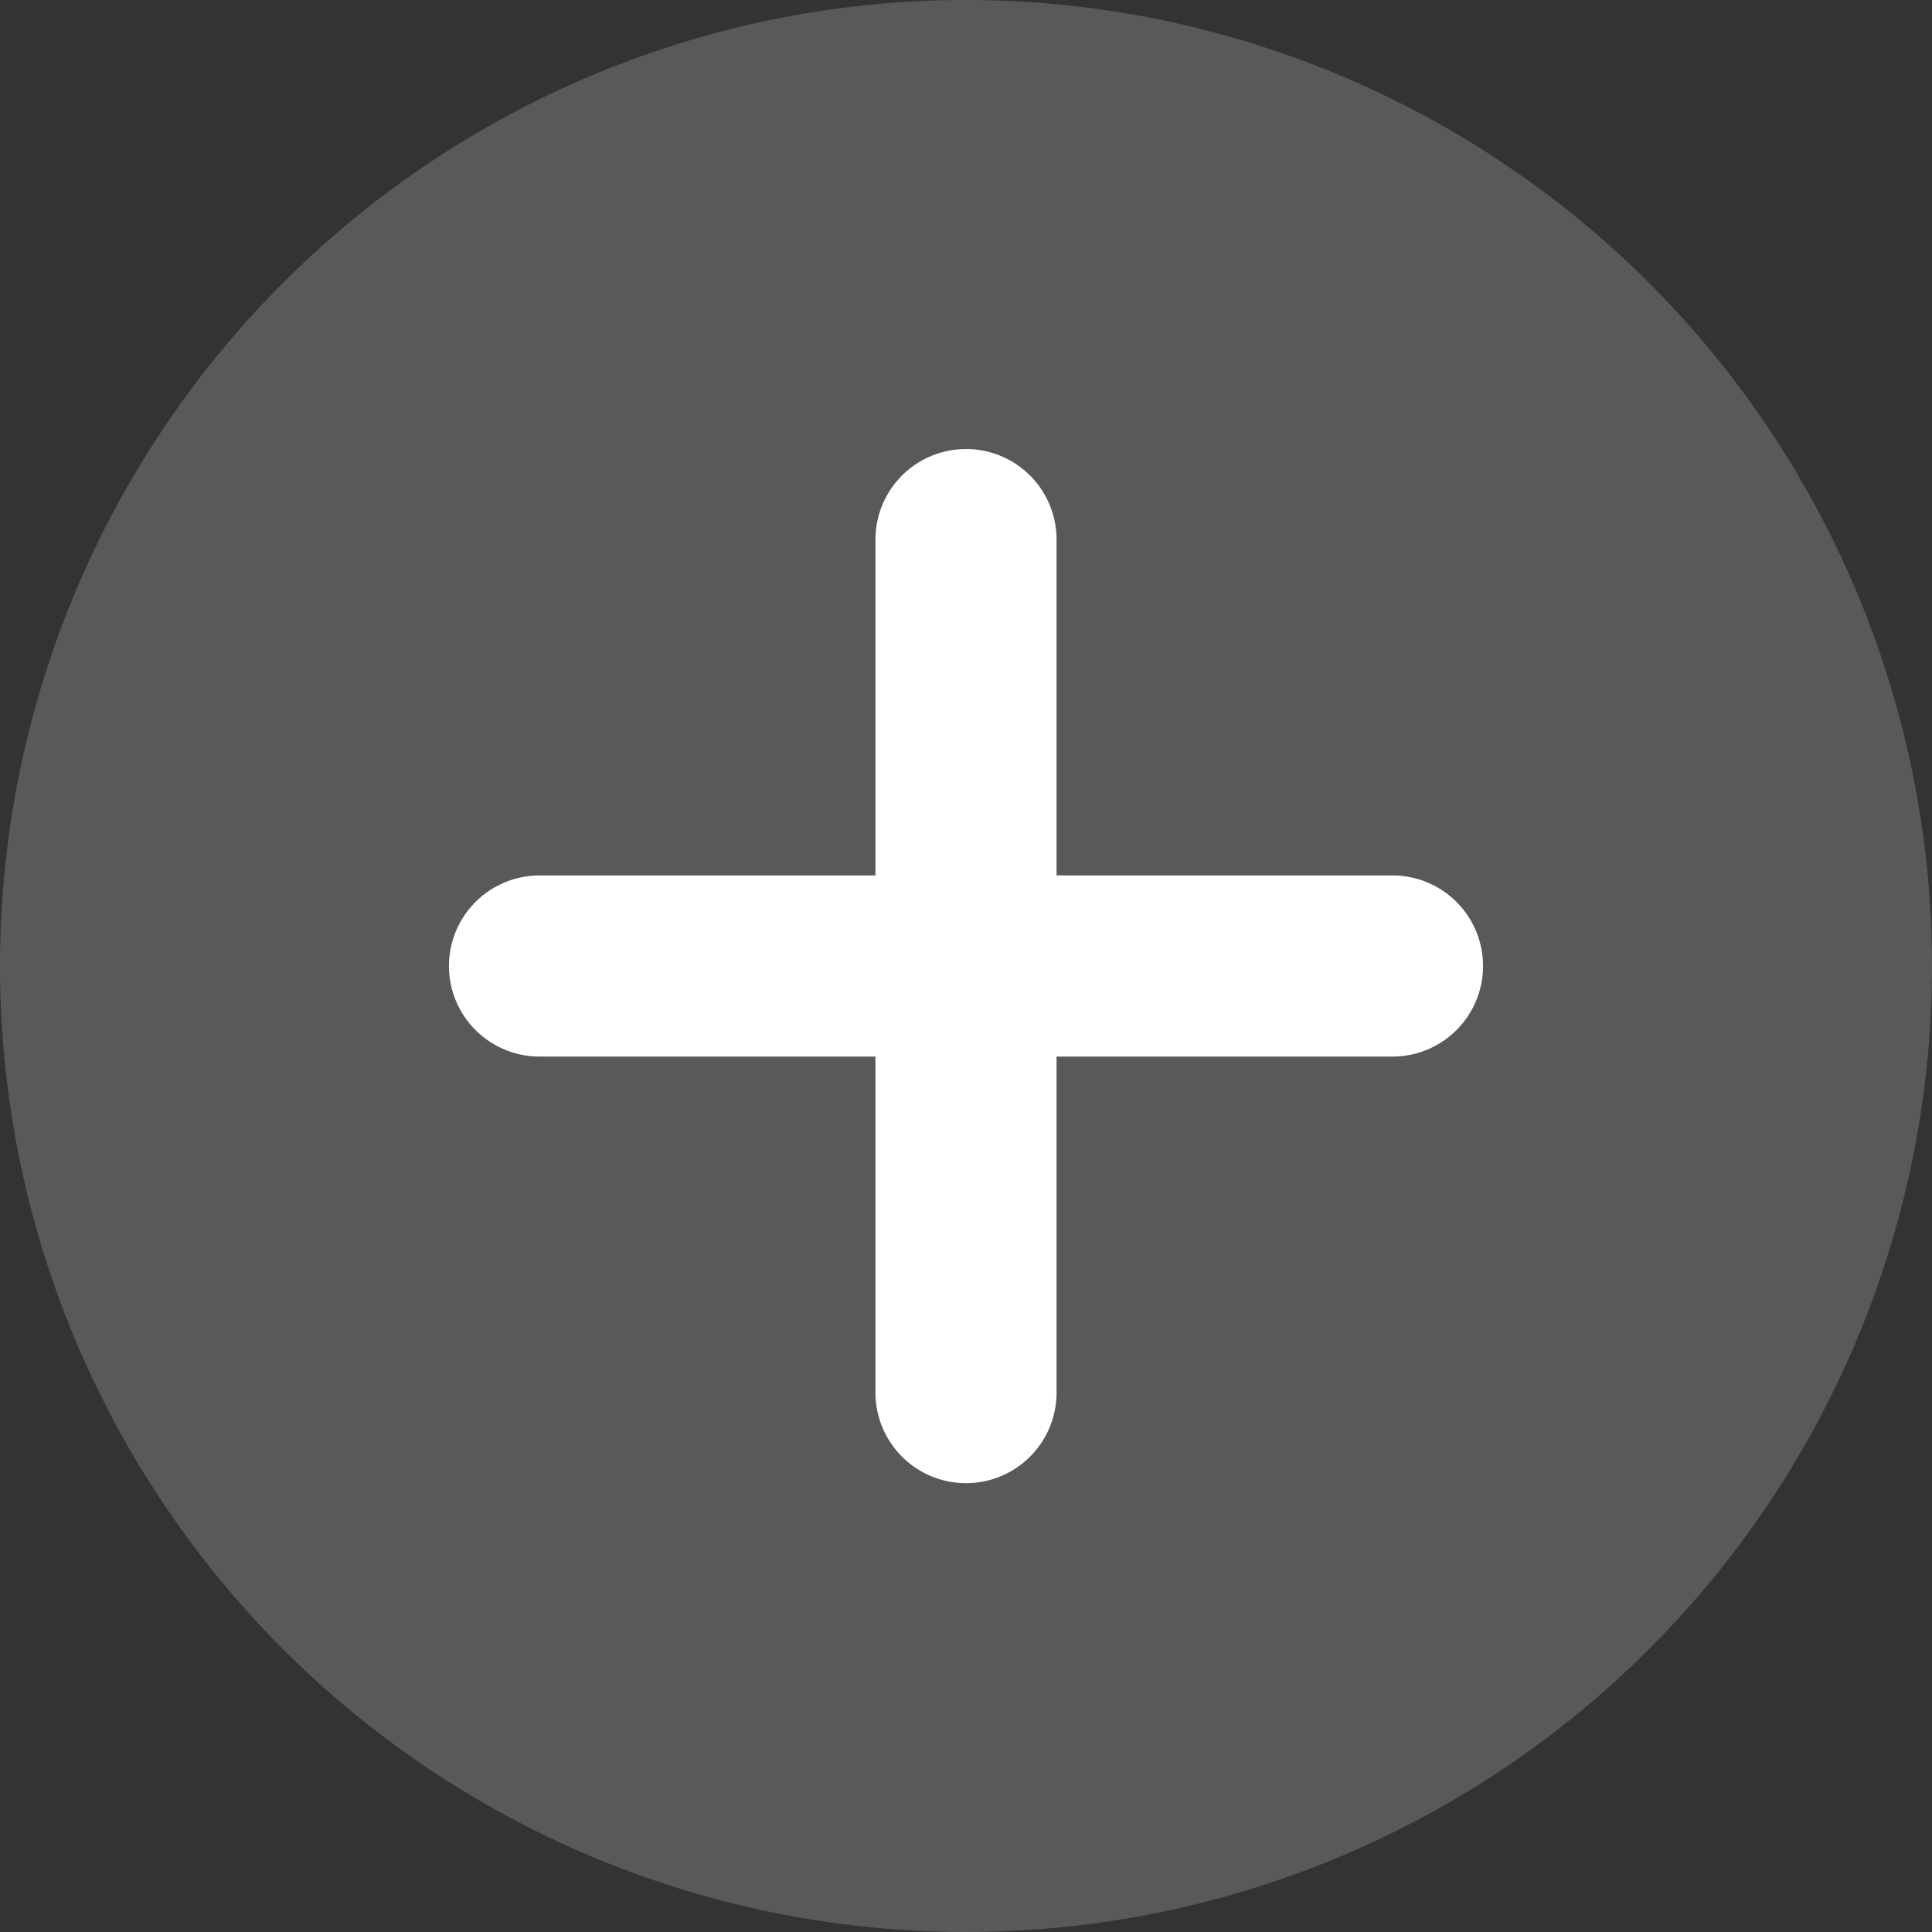
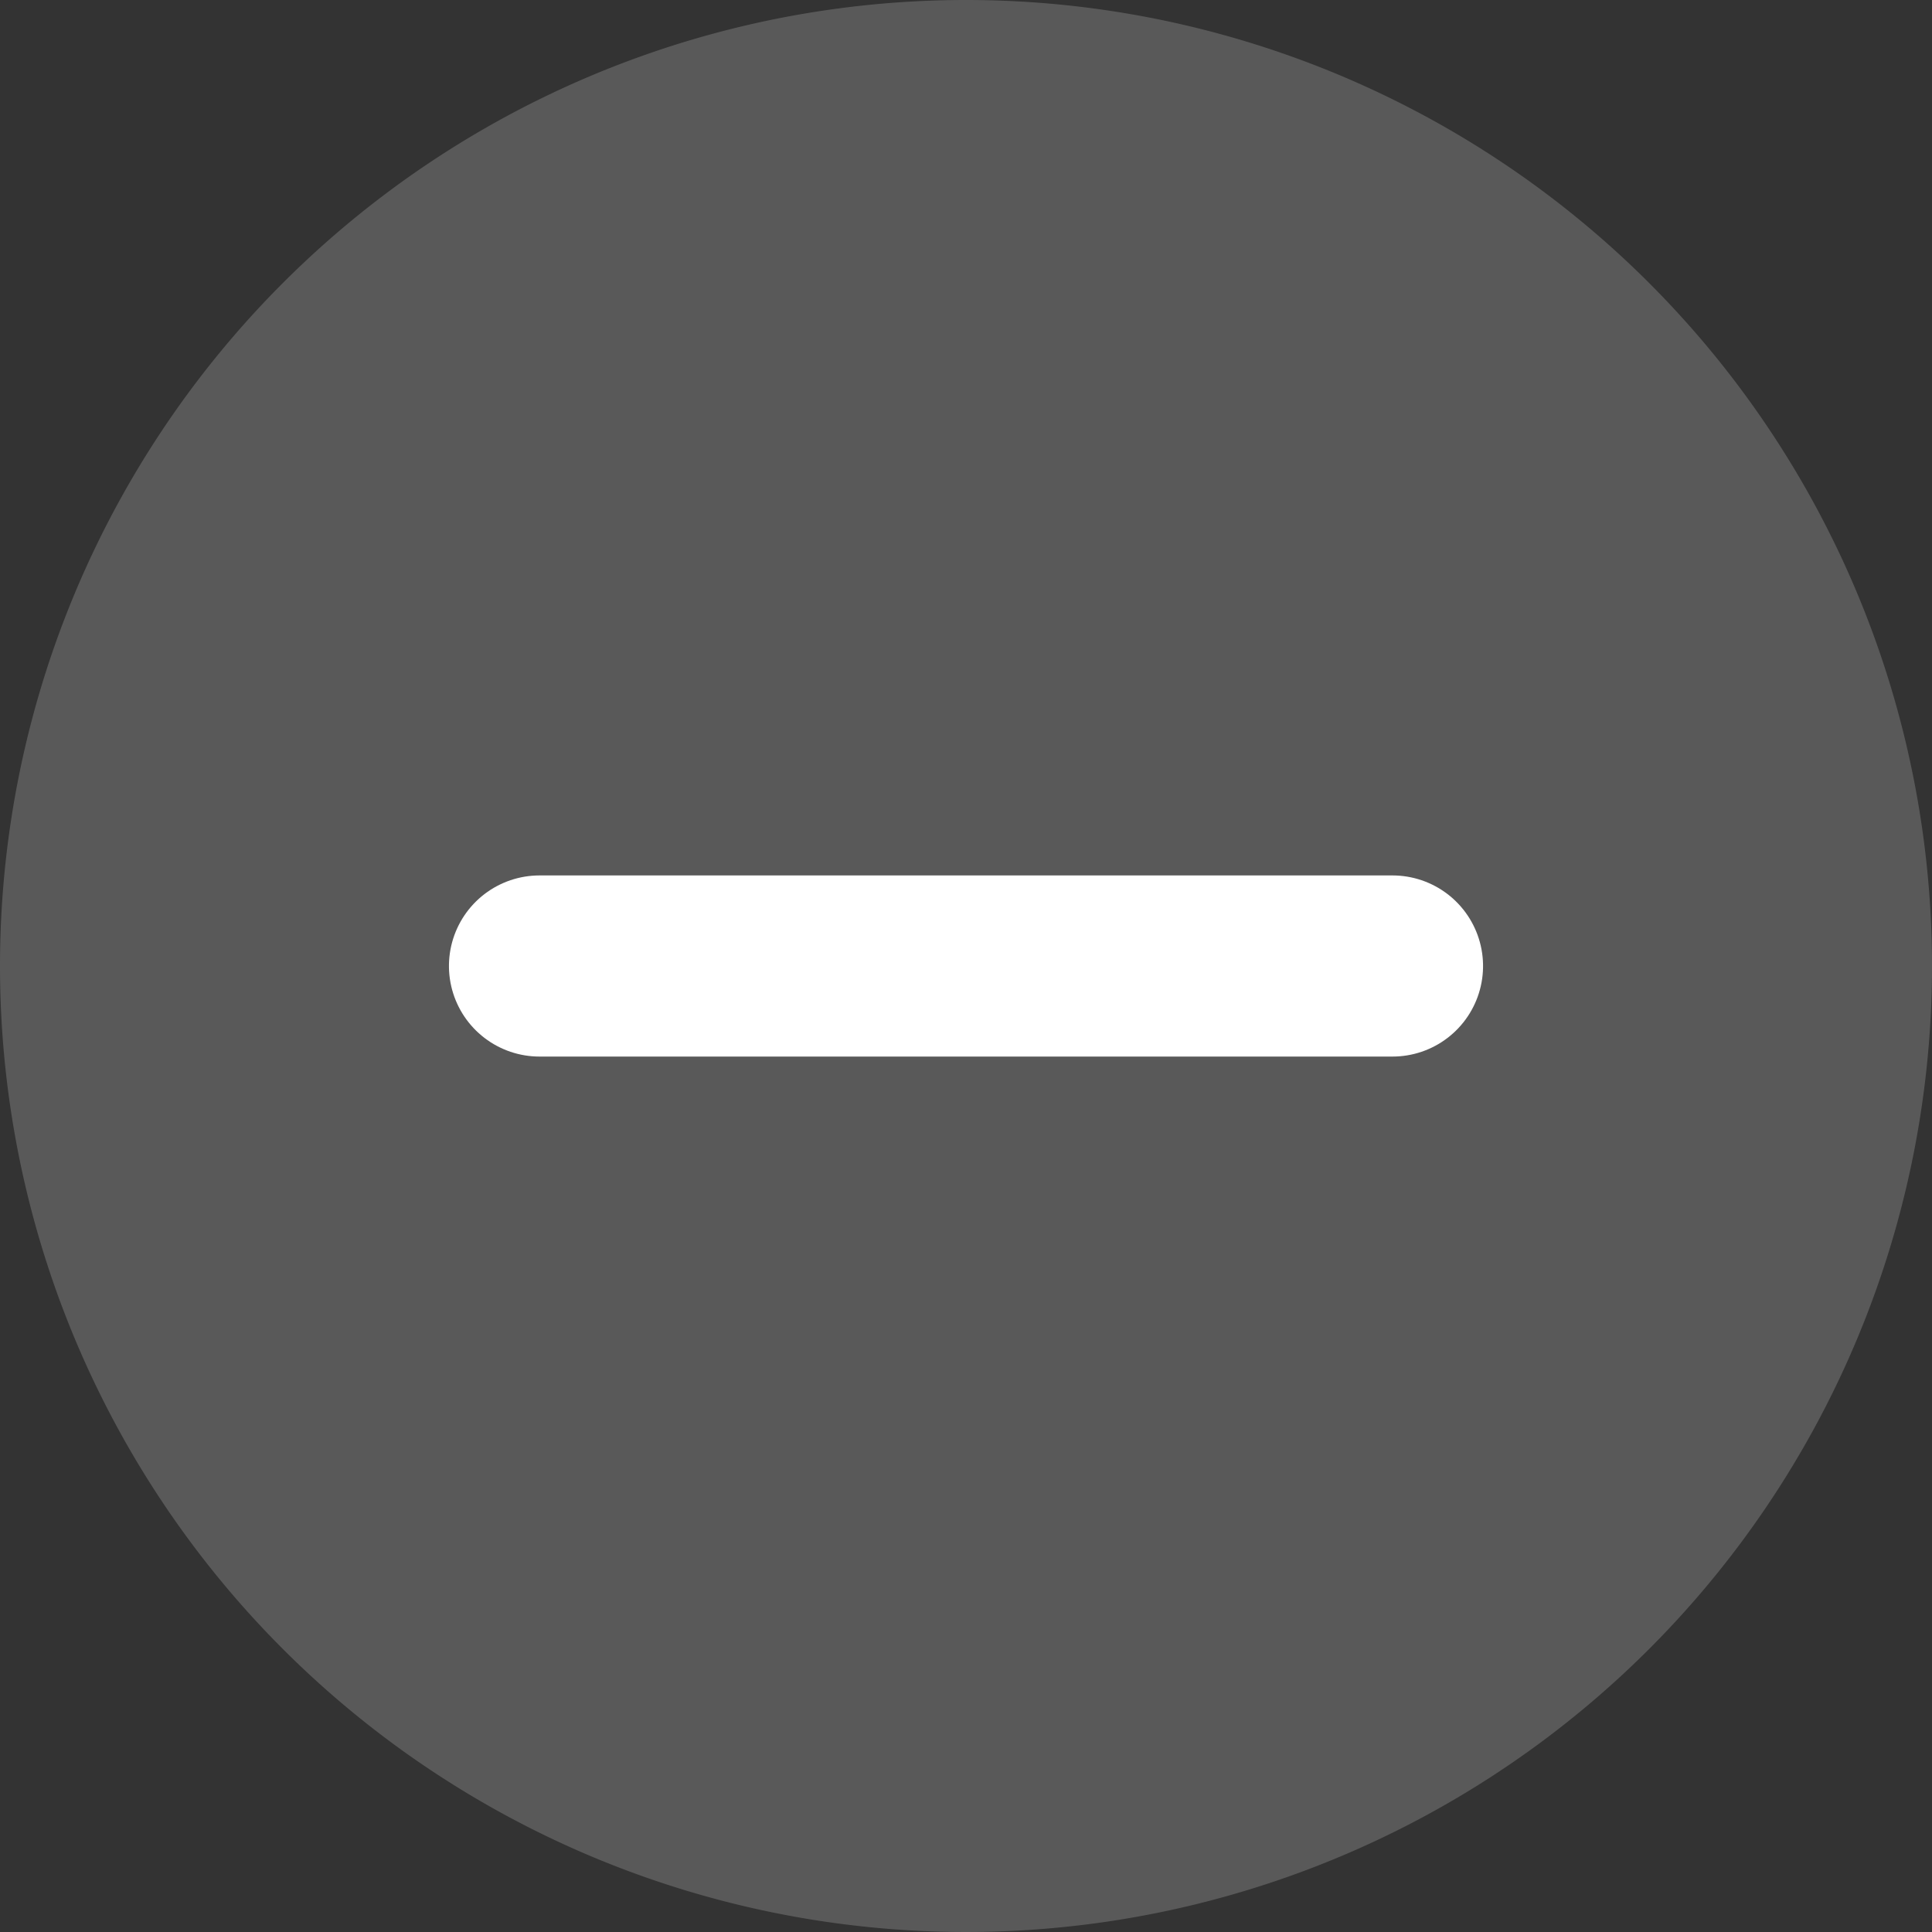
<svg xmlns="http://www.w3.org/2000/svg" id="组_47420" data-name="组 47420" width="32" height="32" viewBox="0 0 32 32">
  <rect x="0" y="0" width="32" height="32" fill="#333333" stroke="none" />
  <g id="组_34435" data-name="组 34435" transform="translate(0 0)" opacity="0.668">
    <path id="椭圆_276" data-name="椭圆 276" d="M16,0A16,16,0,1,1,0,16,16,16,0,0,1,16,0Z" transform="translate(0)" fill="#6c6c6c" />
  </g>
-   <path id="路径_11060" data-name="路径 11060" d="M7529.96,4656.813v14.129" transform="translate(-7513.96 -4647.876)" fill="none" stroke="#fff" stroke-linecap="round" stroke-width="3" />
  <path id="路径_11061" data-name="路径 11061" d="M0,0V14.128" transform="translate(23.064 16) rotate(90)" fill="none" stroke="#fff" stroke-linecap="round" stroke-width="3" />
</svg>